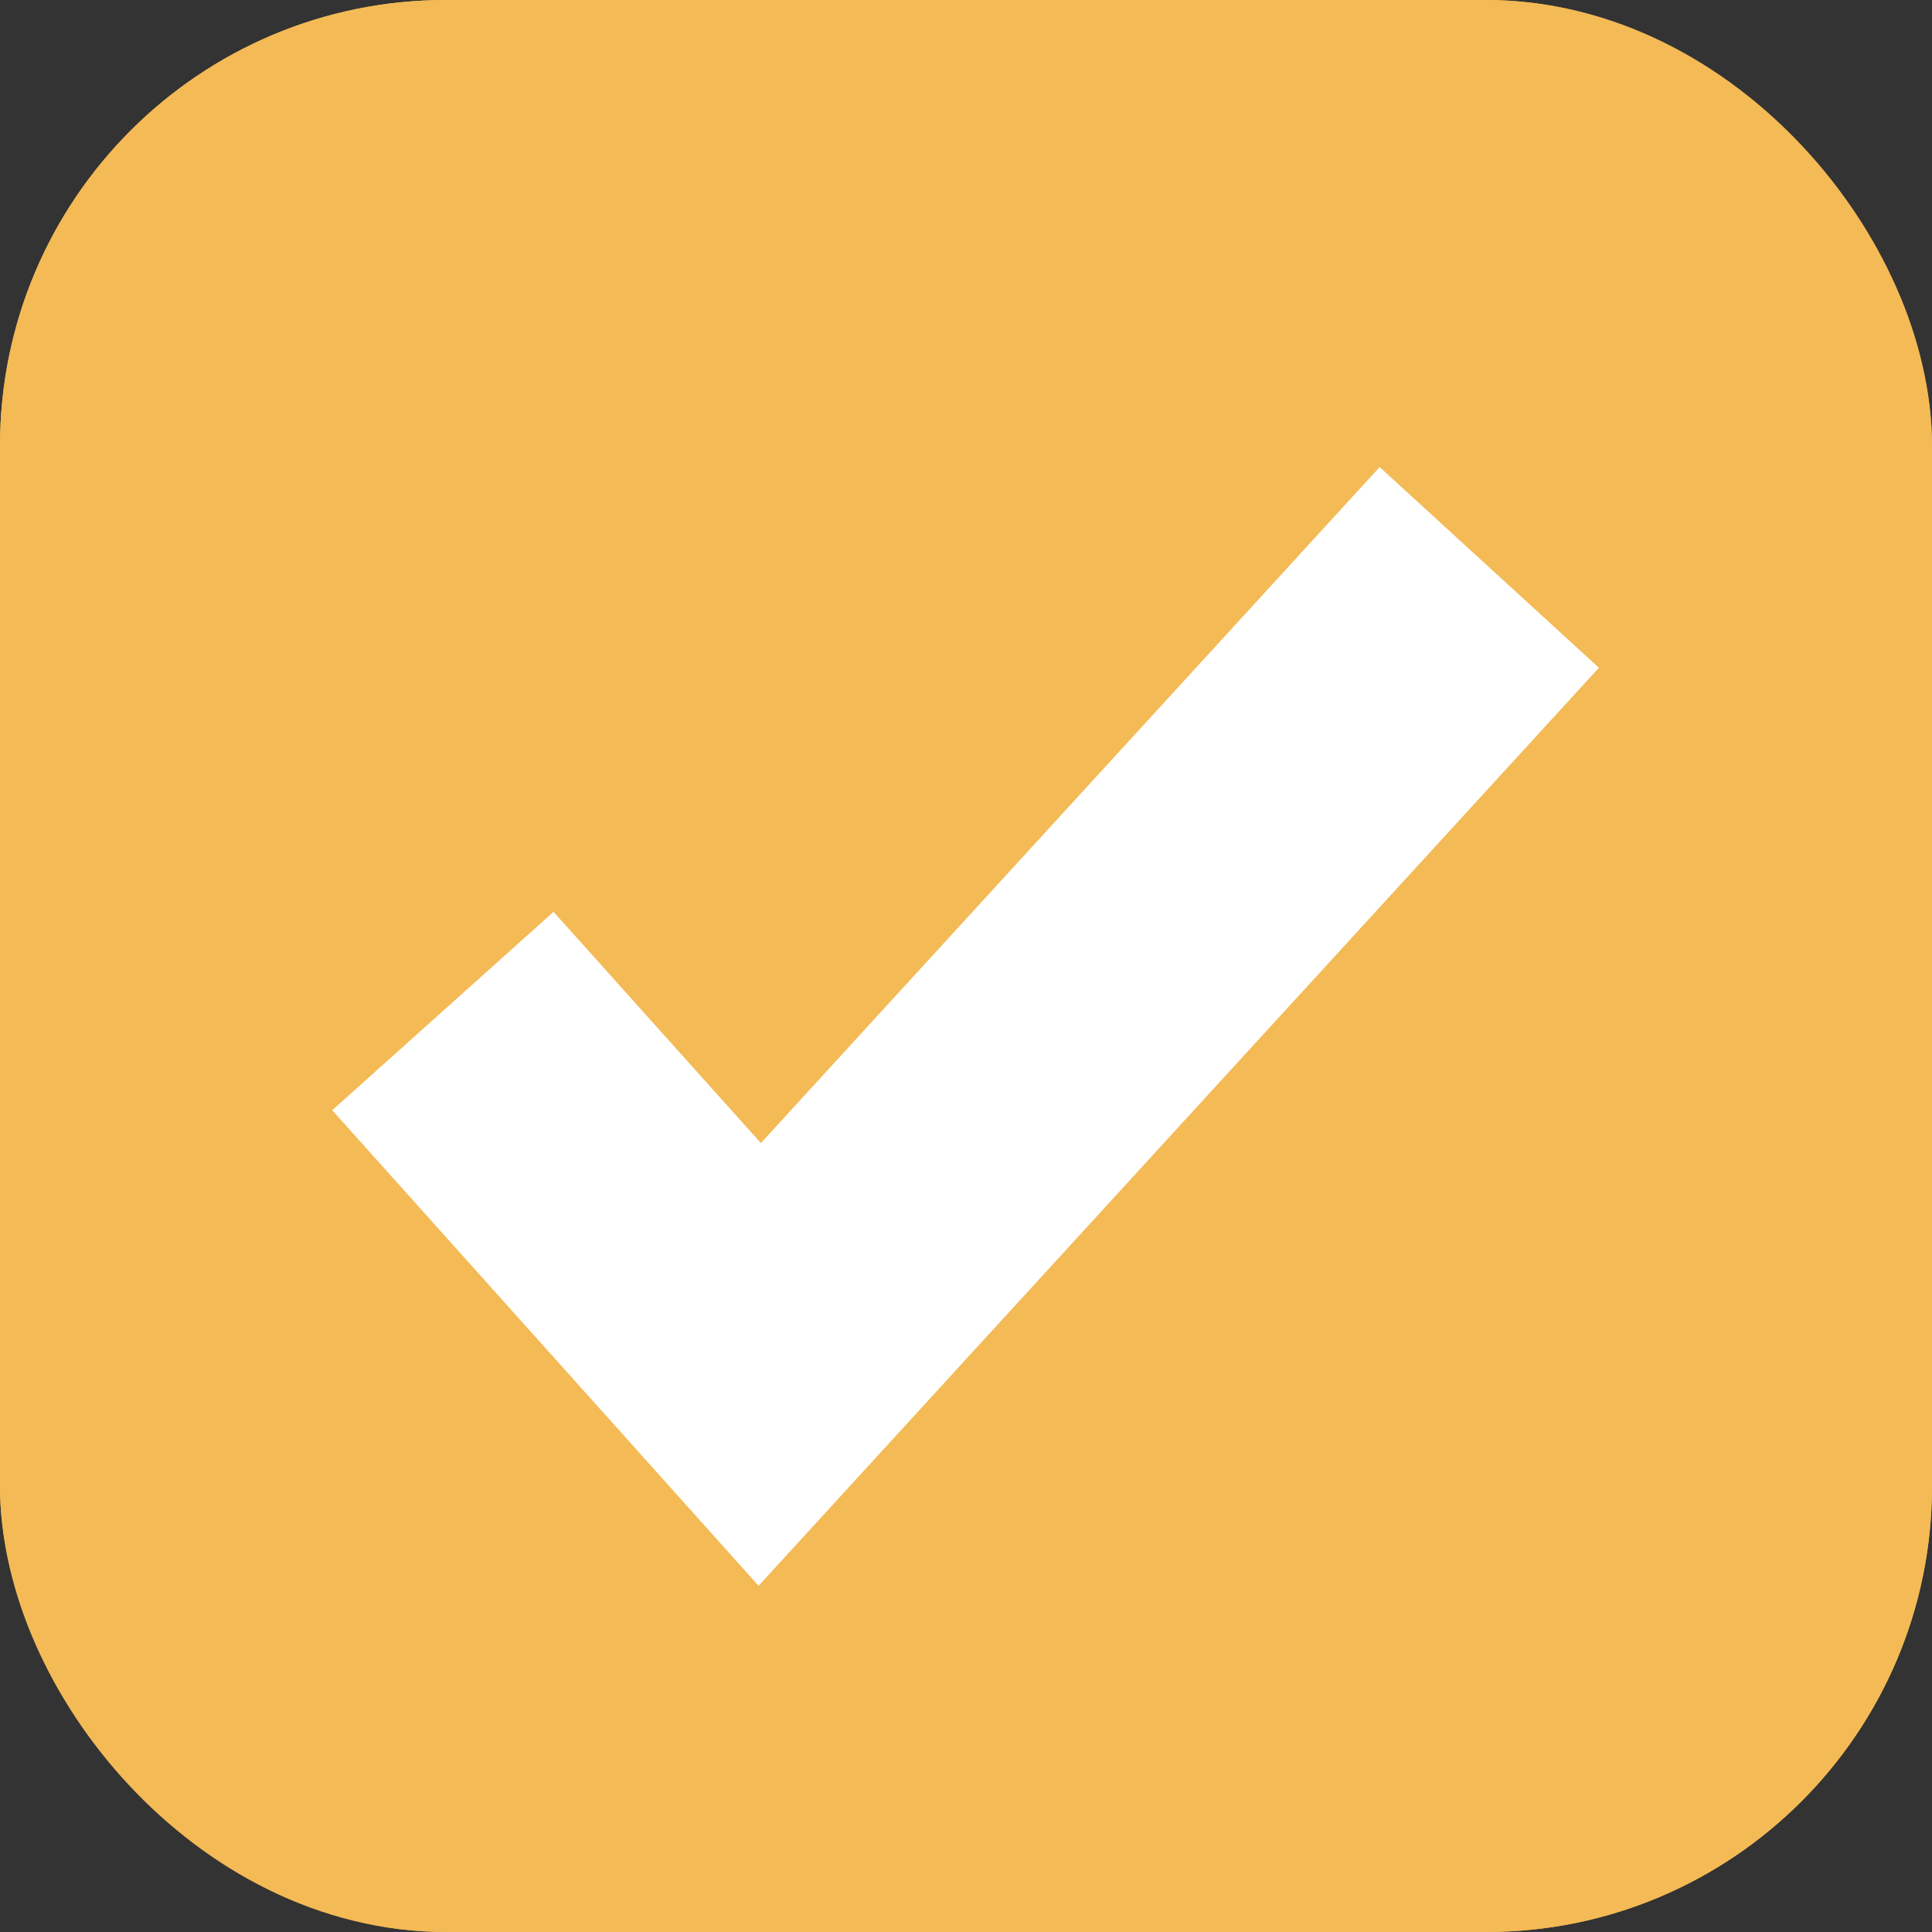
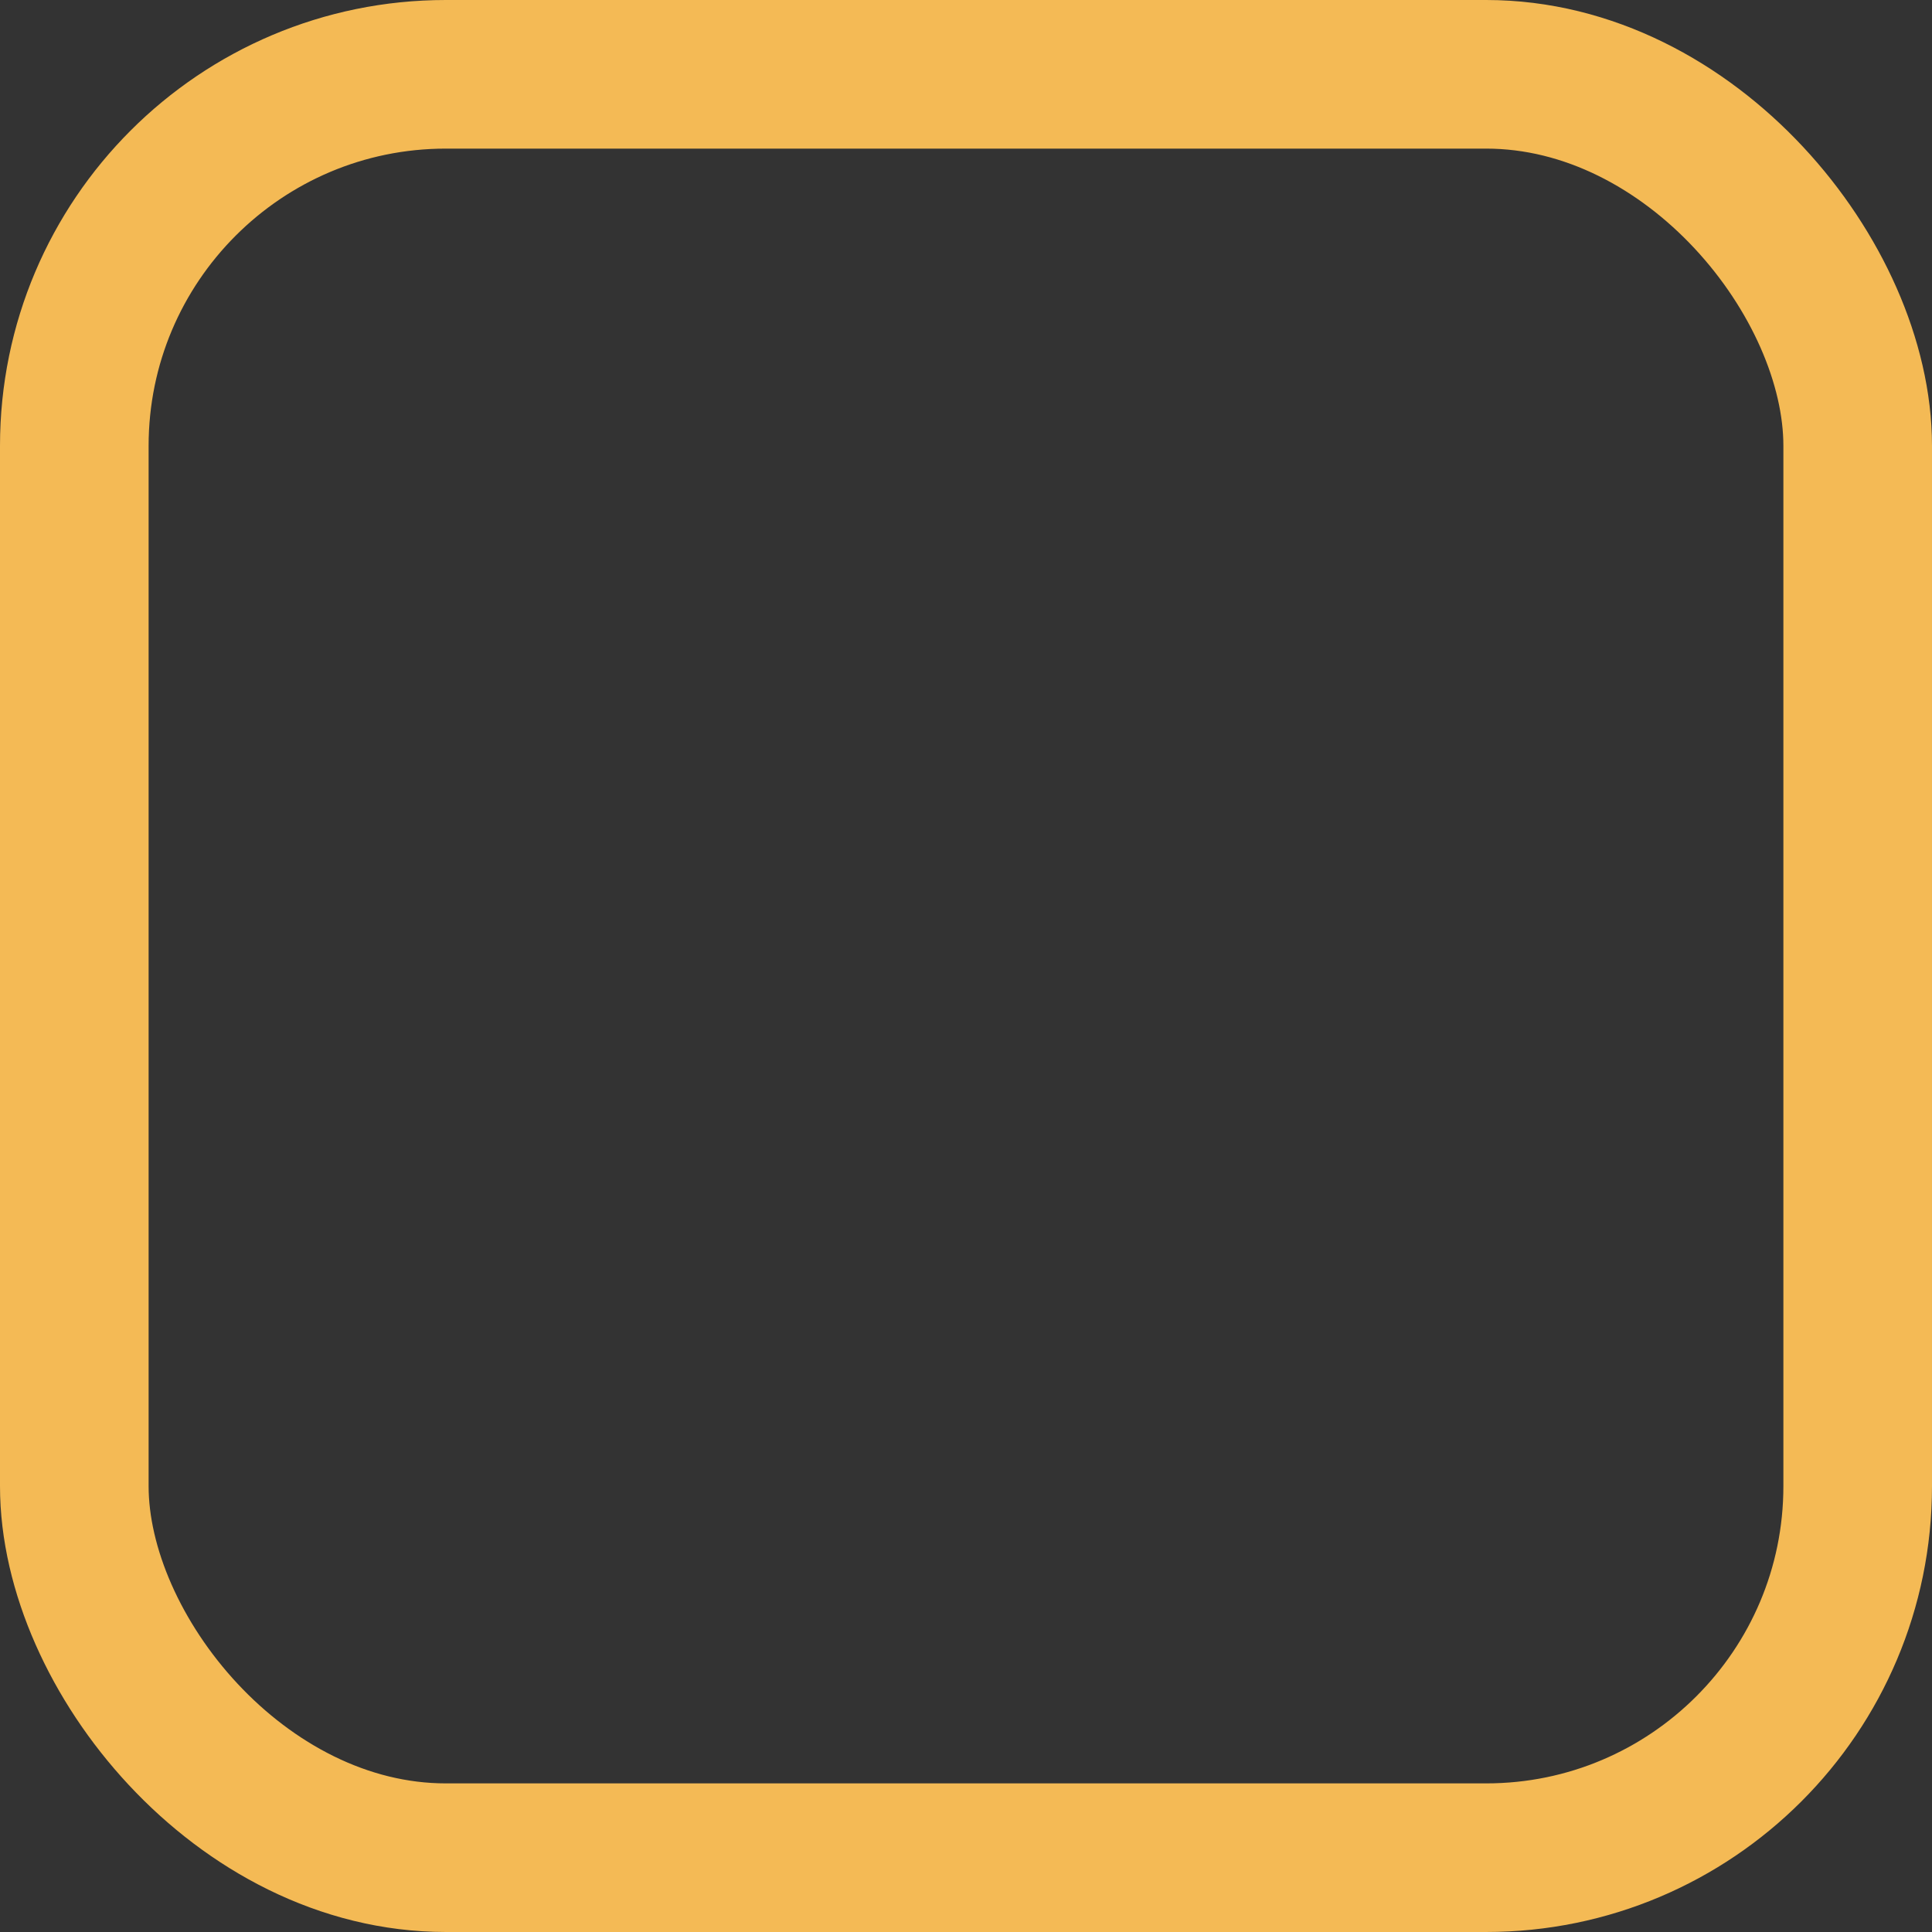
<svg xmlns="http://www.w3.org/2000/svg" width="13" height="13" viewBox="0 0 13 13">
  <rect x="0" y="0" width="13" height="13" fill="#333333" stroke="none" />
  <defs>
    <style>.a{fill:#f4ba55;stroke:#f4ba55;}.b,.d{fill:none;}.b{stroke:#fff;stroke-width:2px;}.c{stroke:none;}</style>
  </defs>
  <g transform="translate(-1015 -3596)">
    <g class="a" transform="translate(1015 3596)">
-       <rect class="c" width="13" height="13" rx="3" />
      <rect class="d" x="0.5" y="0.5" width="12" height="12" rx="2.5" />
    </g>
-     <path class="b" d="M-2752.429,3603.223l2.132,2.378,4.909-5.363" transform="translate(3770.409 -0.42)" />
  </g>
</svg>